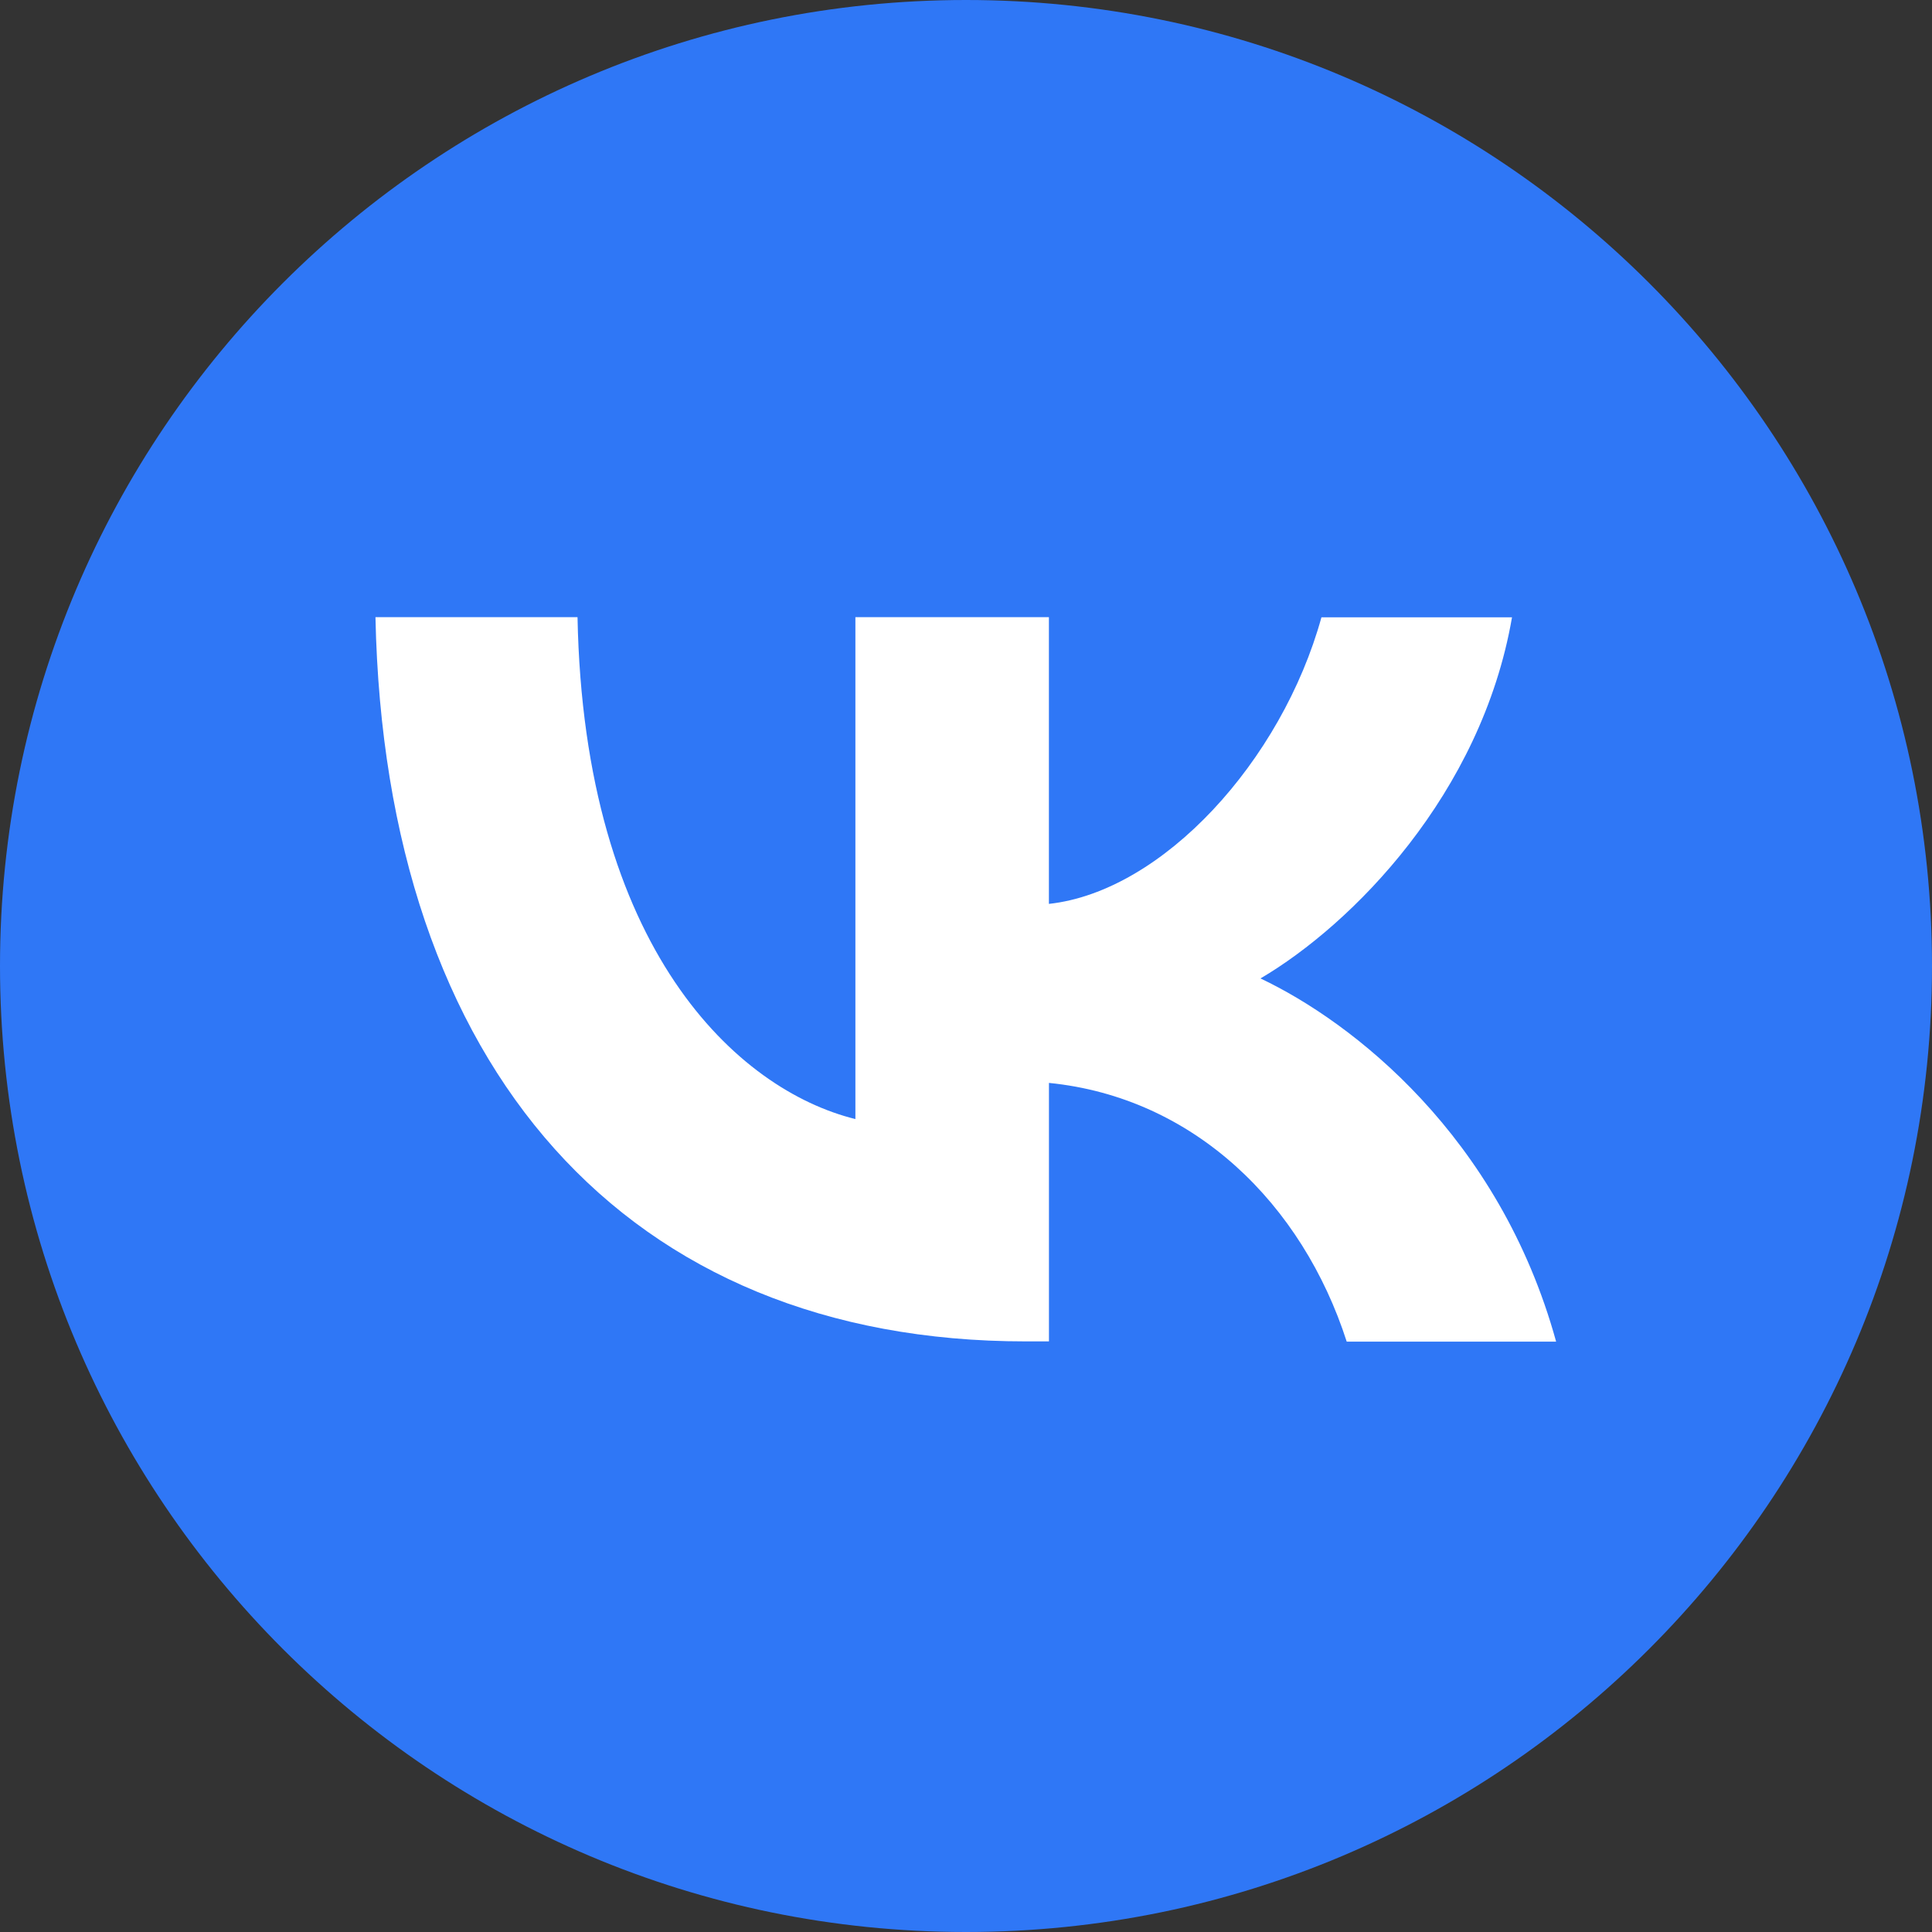
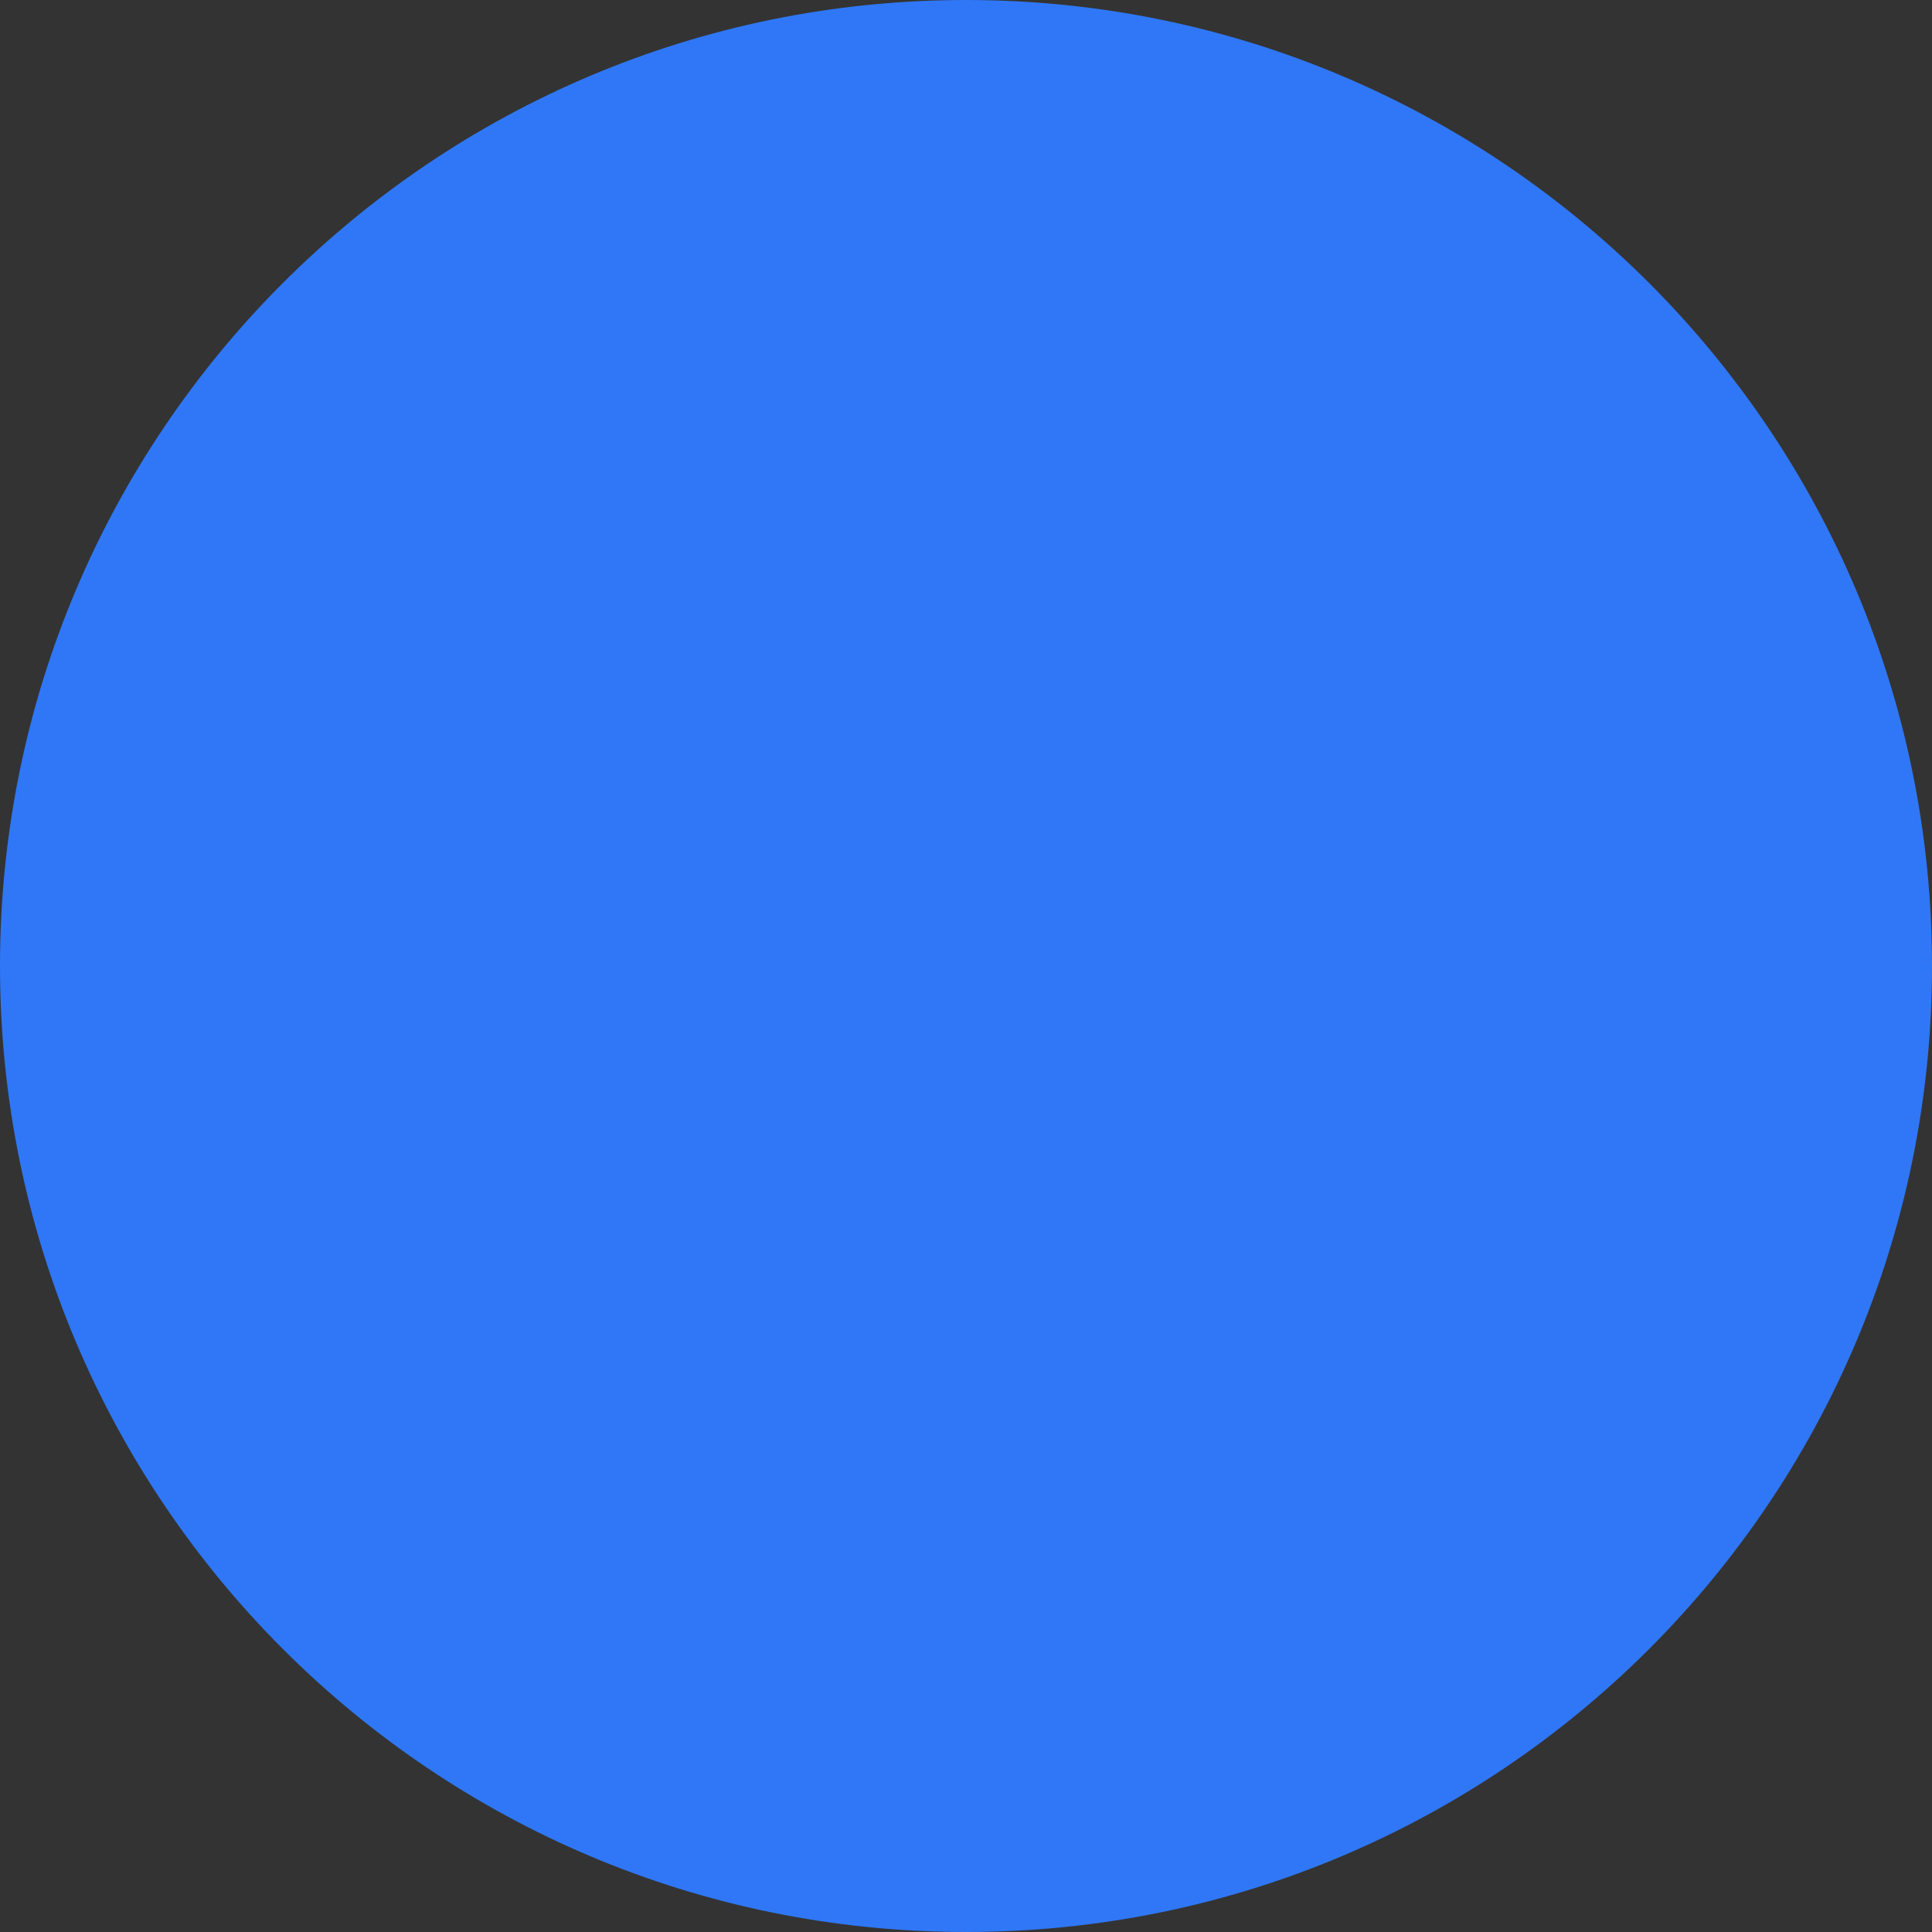
<svg xmlns="http://www.w3.org/2000/svg" width="80" height="80" viewBox="0 0 80 80" fill="none">
  <rect x="0" y="0" width="80" height="80" fill="#333333" stroke="none" />
  <path d="M40 80C62.091 80 80 62.091 80 40C80 17.909 62.091 0 40 0C17.909 0 0 17.909 0 40C0 62.091 17.909 80 40 80Z" fill="#2F77F6" />
-   <path d="M43.435 55.555V44.841C49.445 45.442 53.93 49.854 55.765 55.555H64.436C62.085 47.029 55.988 42.311 52.194 40.515C55.988 38.284 61.342 32.886 62.609 25.562H54.718C53.07 31.518 48.141 36.913 43.433 37.428V25.555H35.42V46.338C30.546 45.136 24.179 39.313 23.914 25.555H15.547C15.938 44.28 25.962 55.544 42.469 55.544H43.435V55.555Z" fill="white" />
</svg>